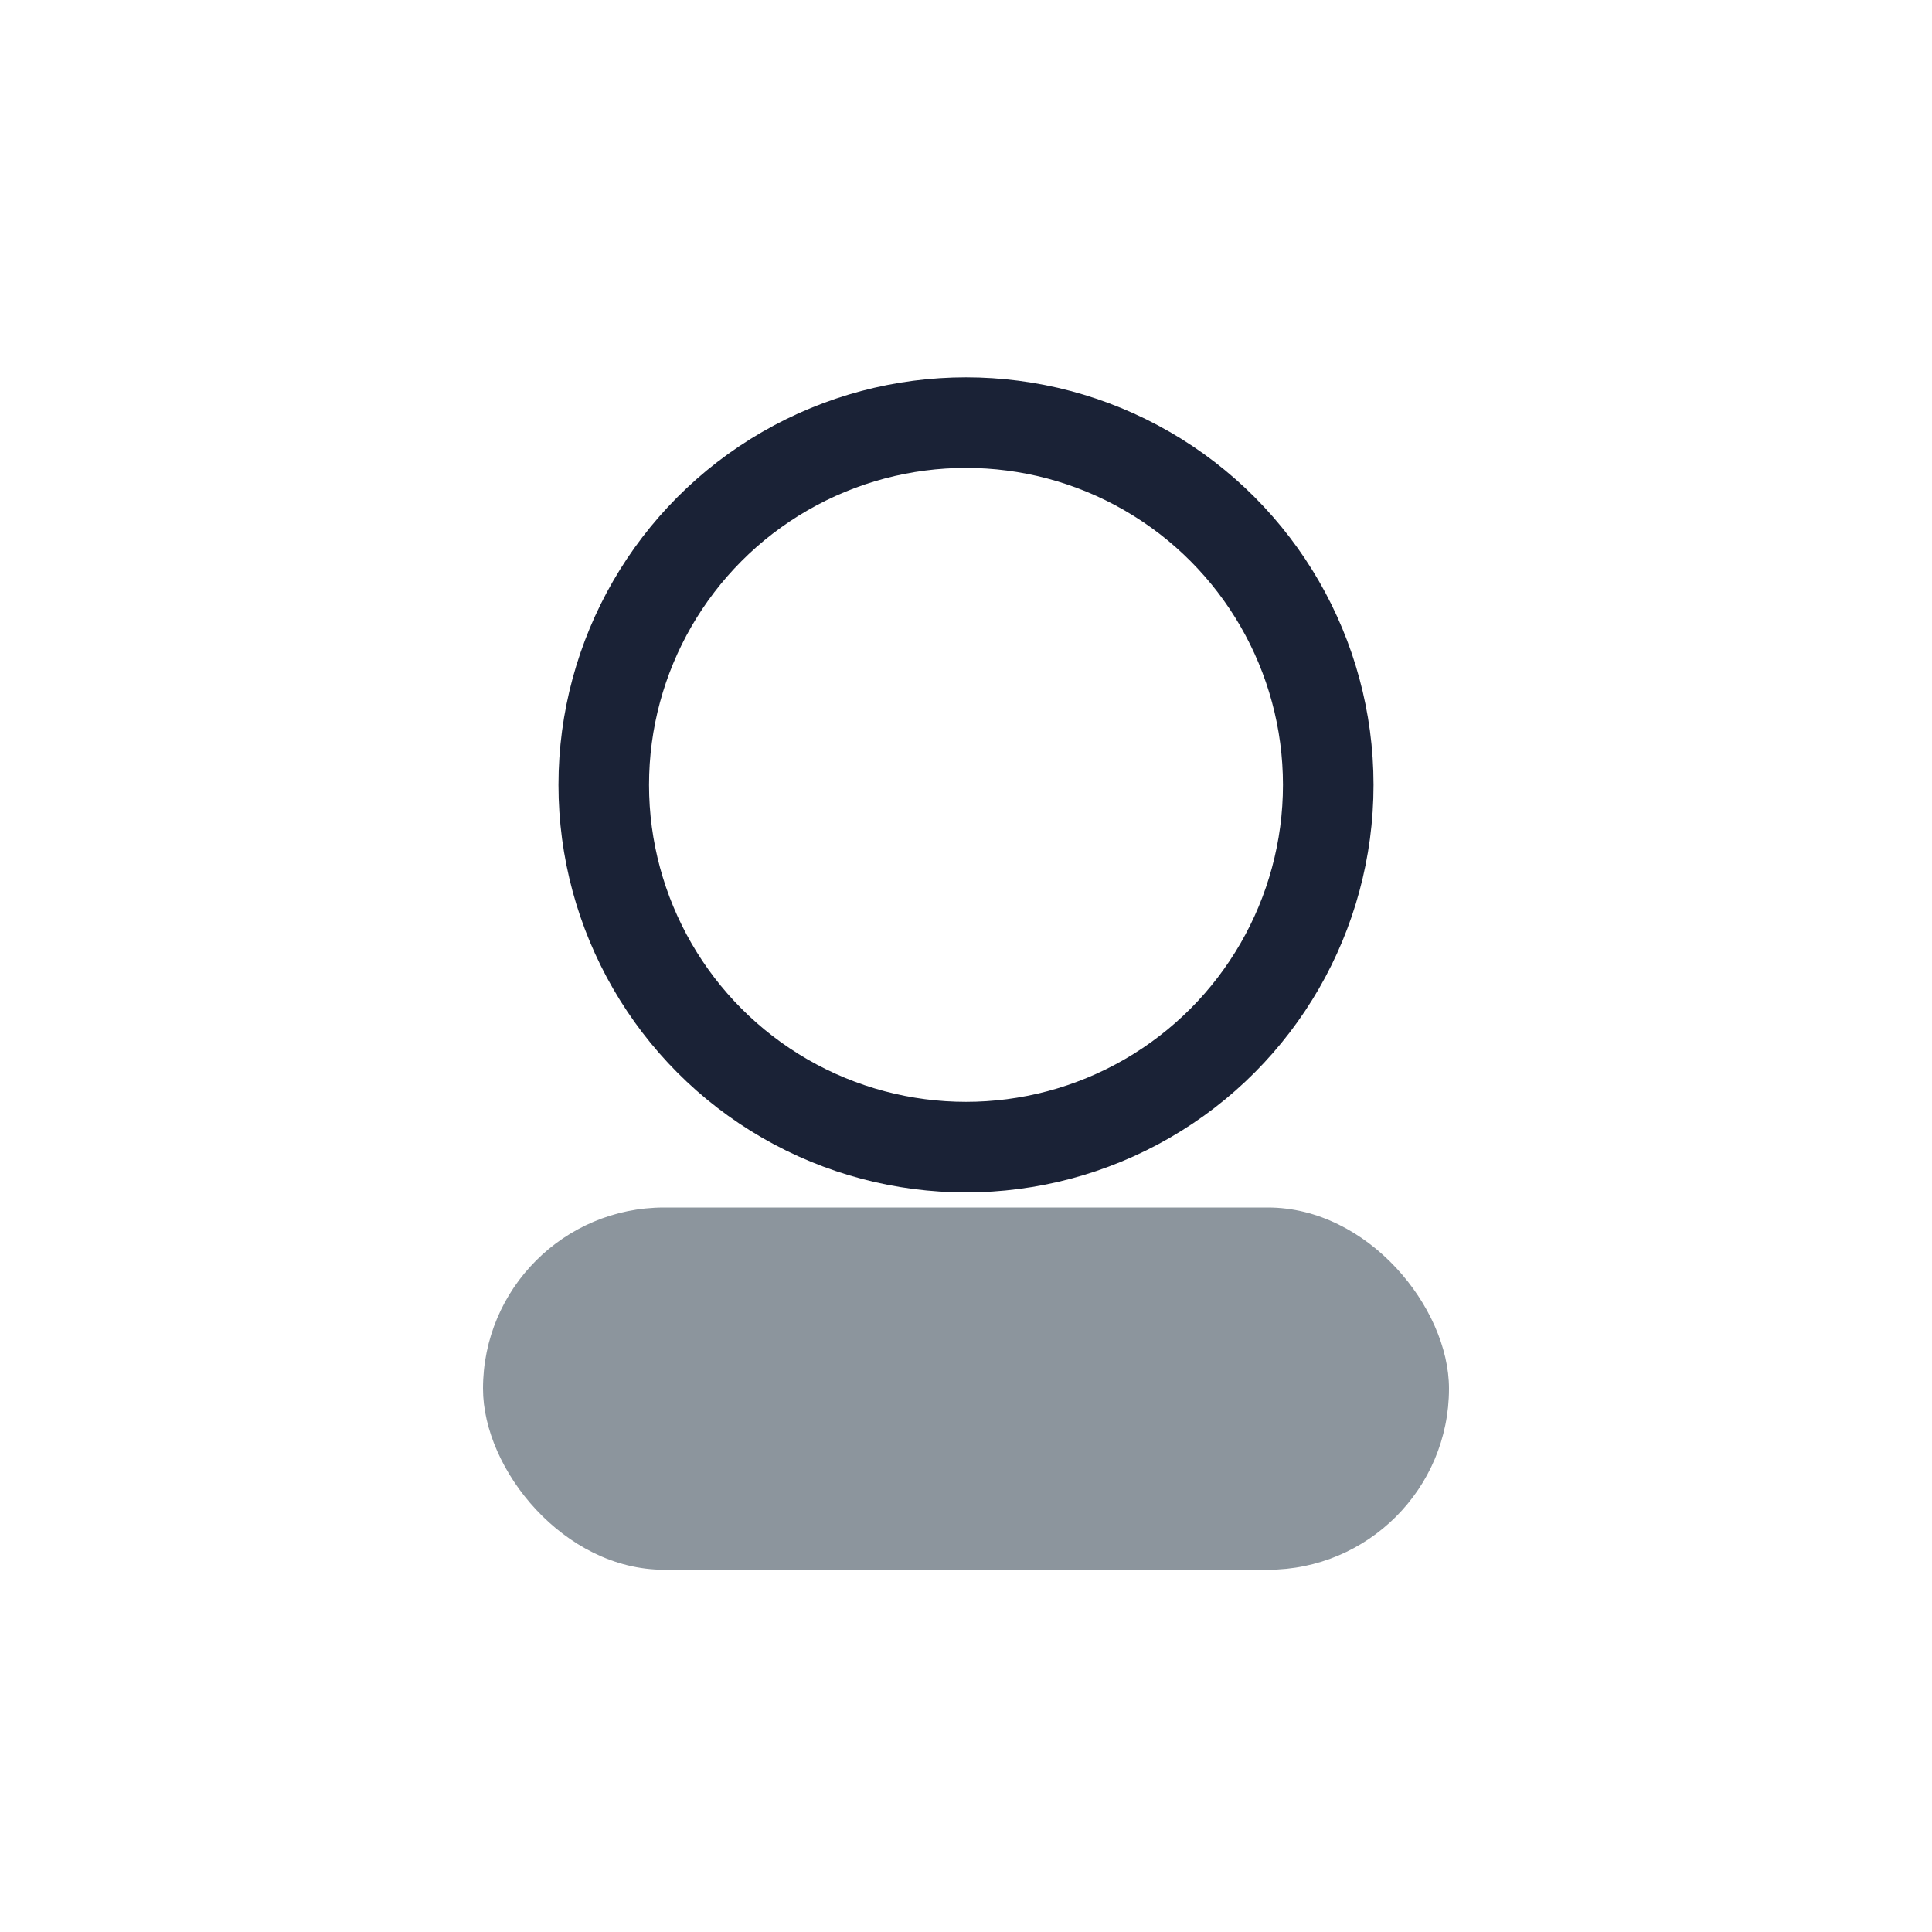
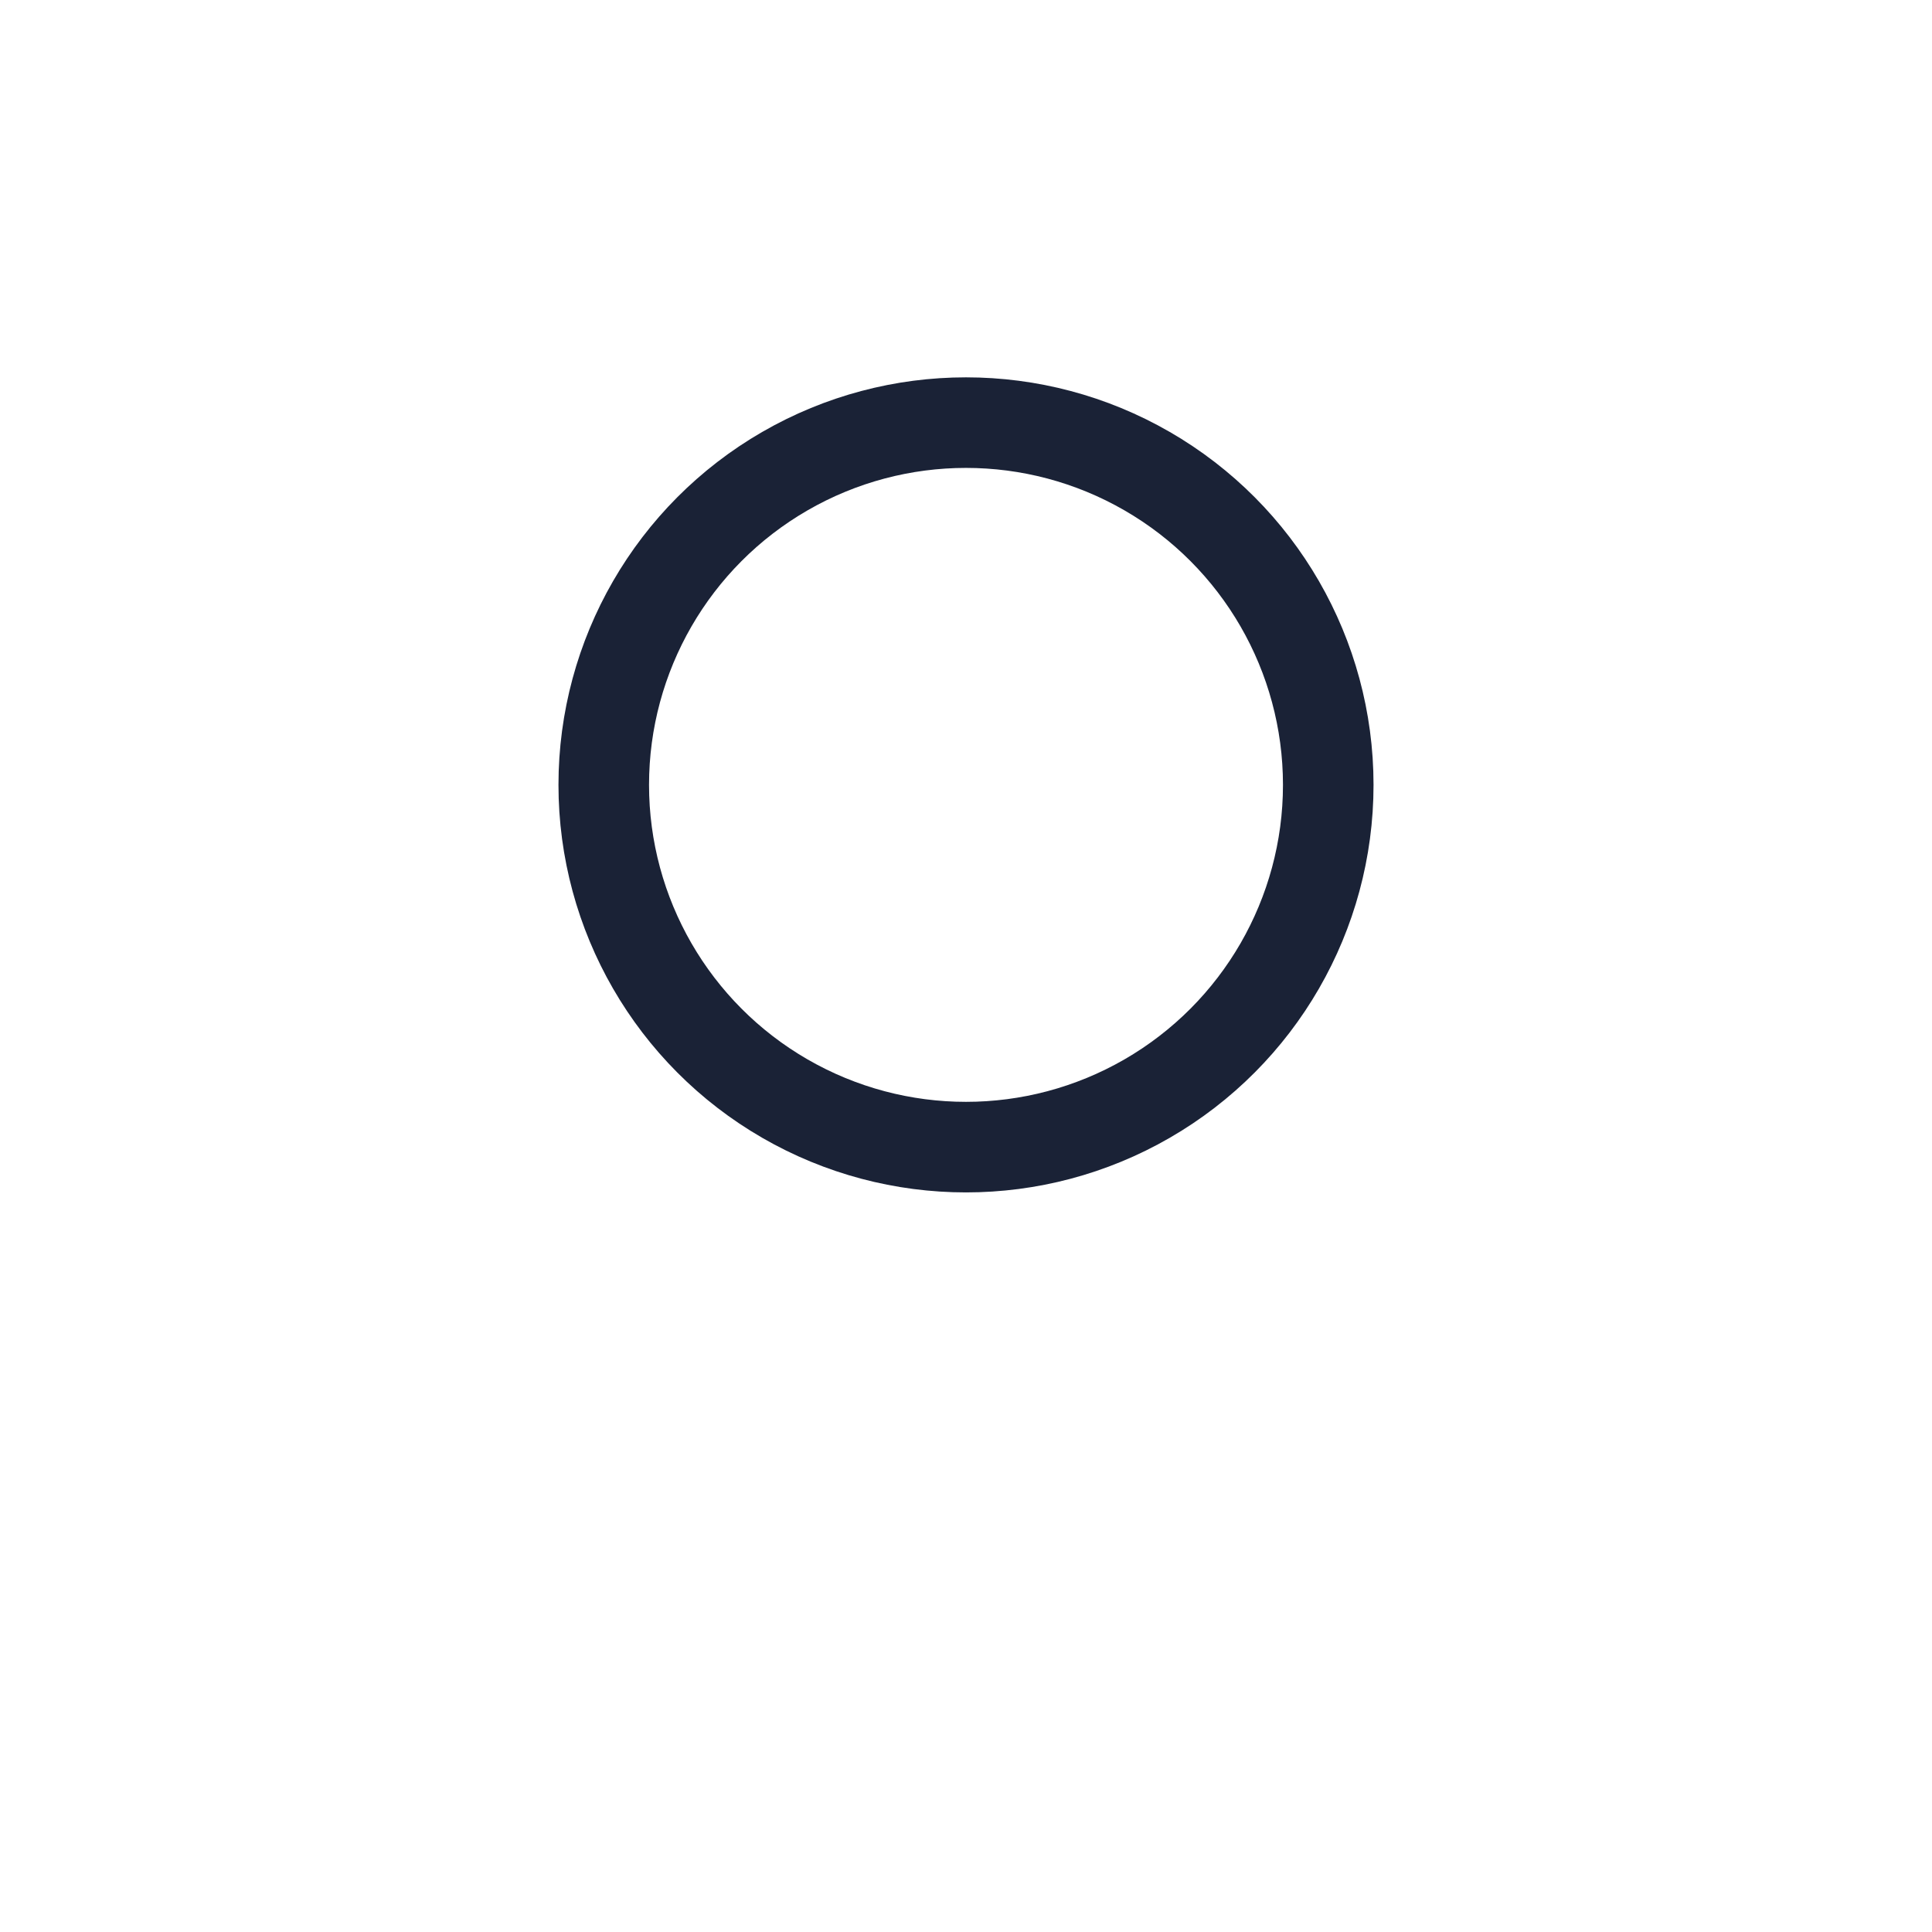
<svg xmlns="http://www.w3.org/2000/svg" width="32" height="32" viewBox="0 0 32 32">
  <circle cx="16" cy="13" r="6" fill="none" stroke="#1A2236" stroke-width="1.5" />
-   <rect x="8" y="20" width="16" height="6" rx="3" fill="#8C959D" />
</svg>